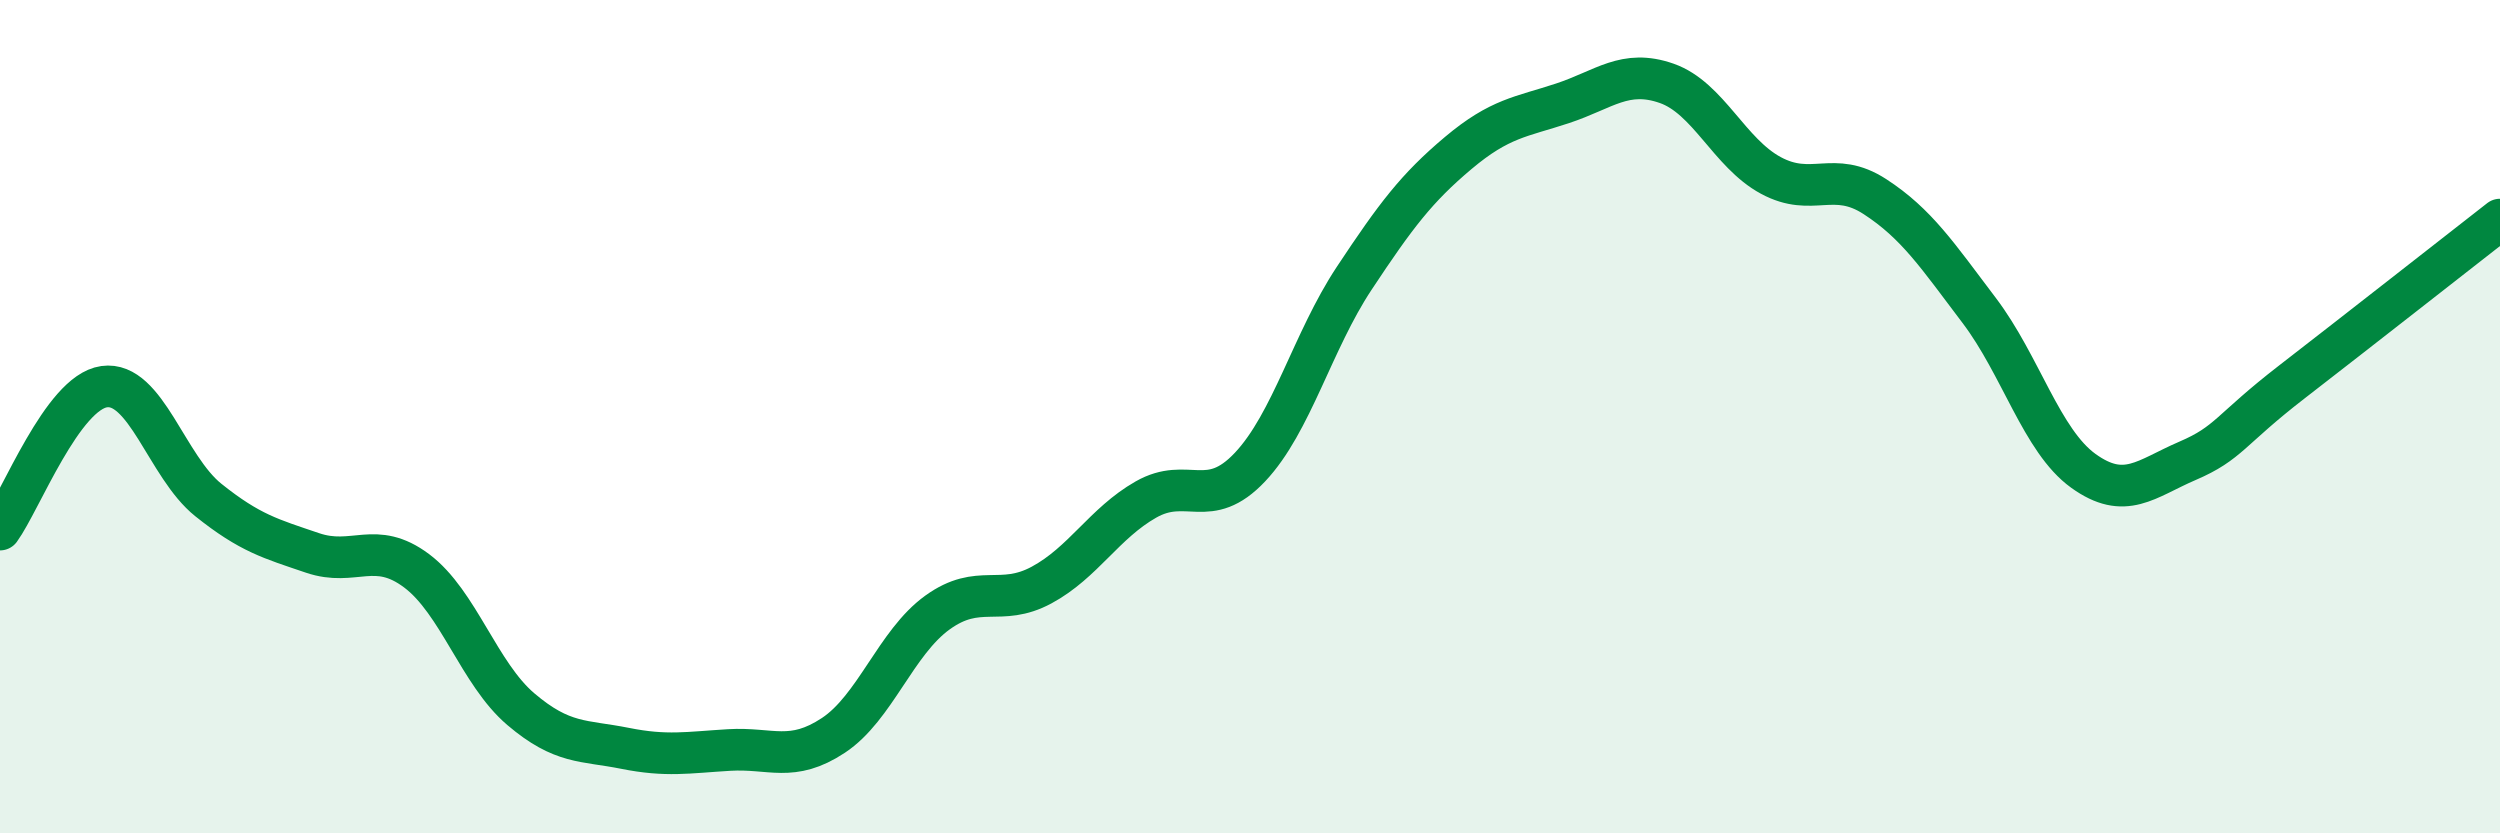
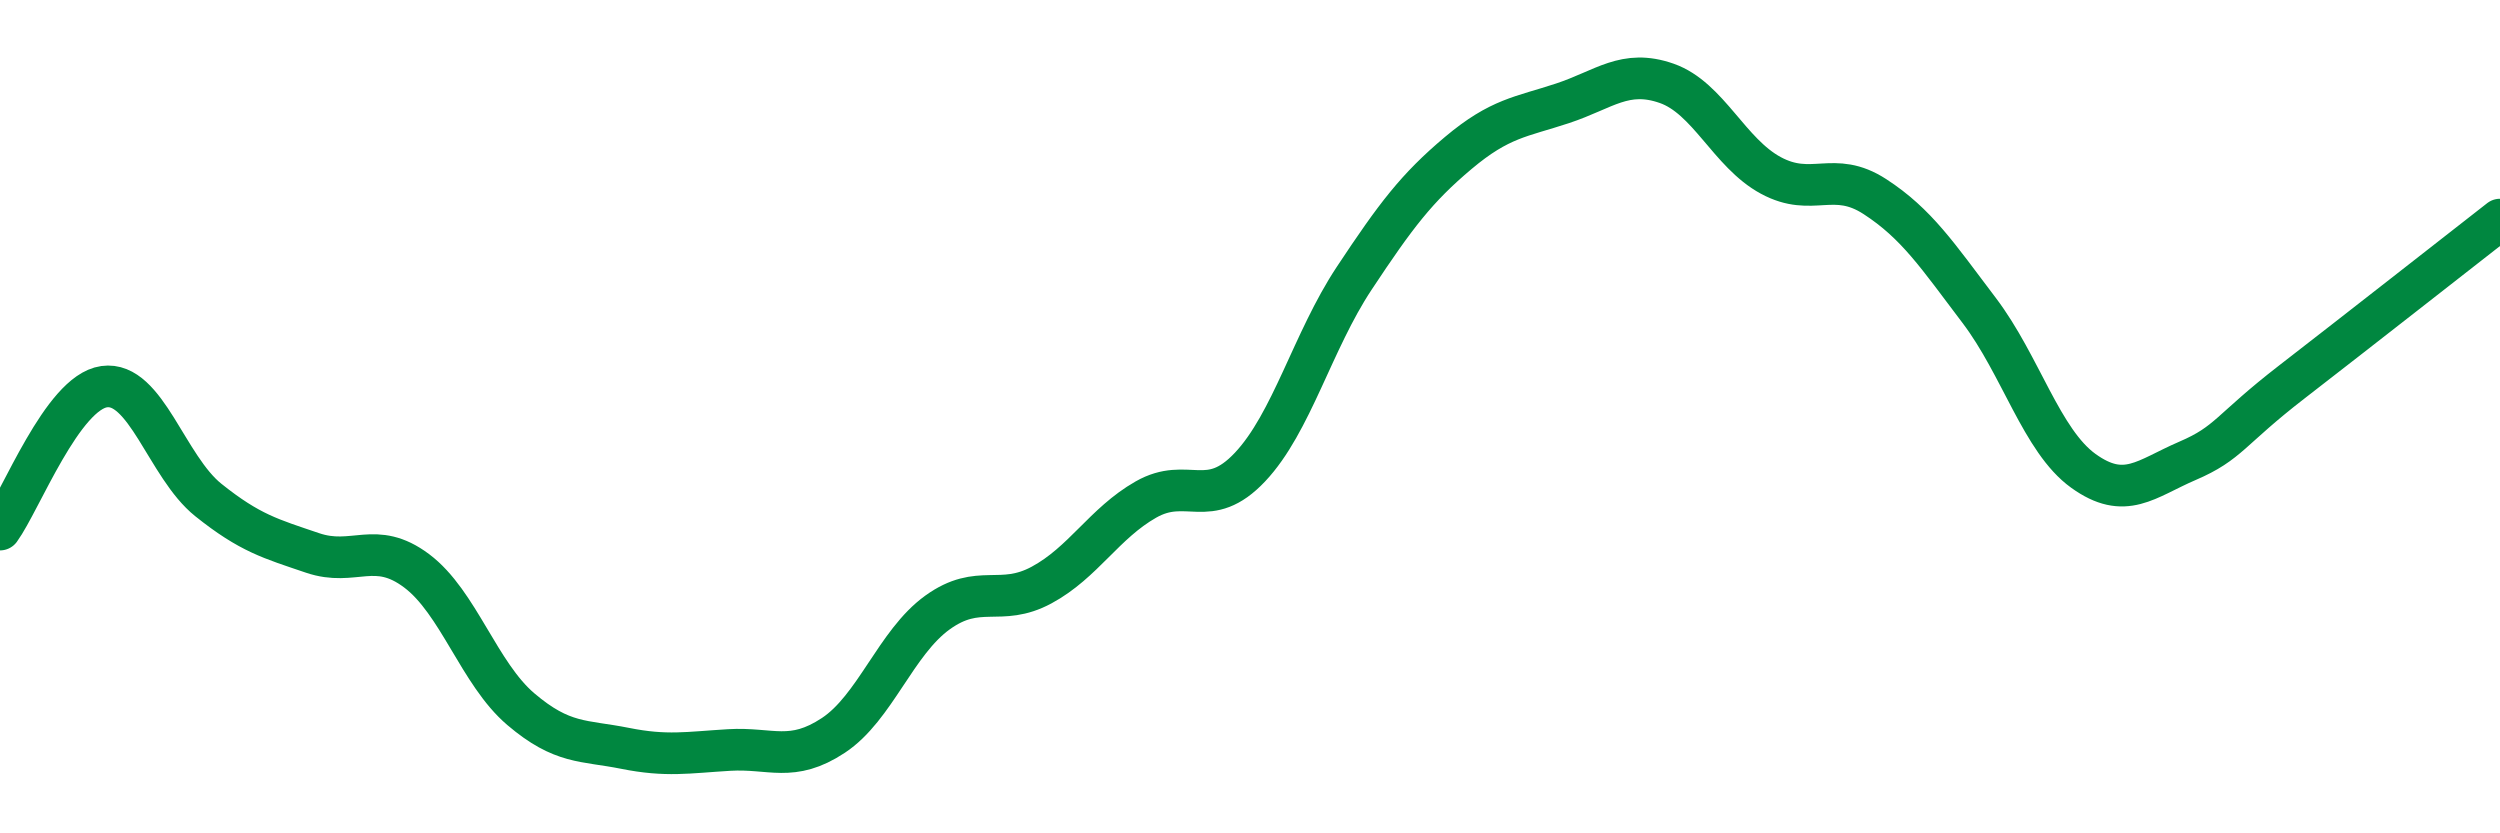
<svg xmlns="http://www.w3.org/2000/svg" width="60" height="20" viewBox="0 0 60 20">
-   <path d="M 0,12.71 C 0.5,12.02 1.5,9.42 2.5,9.28 C 3.5,9.14 4,11.2 5,12 C 6,12.8 6.5,12.93 7.5,13.27 C 8.5,13.61 9,12.95 10,13.7 C 11,14.45 11.5,16.17 12.5,17.02 C 13.5,17.87 14,17.76 15,17.96 C 16,18.16 16.5,18.06 17.5,18 C 18.5,17.94 19,18.31 20,17.65 C 21,16.99 21.5,15.42 22.5,14.7 C 23.5,13.98 24,14.58 25,14.04 C 26,13.5 26.5,12.56 27.5,11.99 C 28.5,11.42 29,12.27 30,11.21 C 31,10.15 31.5,8.19 32.5,6.68 C 33.5,5.17 34,4.51 35,3.67 C 36,2.83 36.5,2.81 37.5,2.48 C 38.5,2.15 39,1.65 40,2 C 41,2.35 41.5,3.67 42.5,4.21 C 43.5,4.75 44,4.07 45,4.72 C 46,5.37 46.5,6.13 47.5,7.45 C 48.5,8.77 49,10.58 50,11.3 C 51,12.02 51.5,11.49 52.5,11.06 C 53.5,10.63 53.5,10.33 55,9.17 C 56.5,8.01 59,6.05 60,5.27L60 20L0 20Z" fill="#008740" opacity="0.1" stroke-linecap="round" stroke-linejoin="round" />
  <path d="M 0,12.71 C 0.5,12.02 1.5,9.42 2.5,9.28 C 3.5,9.14 4,11.2 5,12 C 6,12.8 6.5,12.93 7.5,13.27 C 8.5,13.61 9,12.95 10,13.7 C 11,14.45 11.5,16.17 12.5,17.02 C 13.5,17.87 14,17.76 15,17.96 C 16,18.16 16.5,18.06 17.5,18 C 18.5,17.94 19,18.31 20,17.65 C 21,16.99 21.5,15.42 22.5,14.7 C 23.5,13.98 24,14.58 25,14.04 C 26,13.5 26.5,12.56 27.5,11.99 C 28.5,11.42 29,12.27 30,11.21 C 31,10.15 31.5,8.19 32.5,6.68 C 33.5,5.17 34,4.51 35,3.67 C 36,2.83 36.5,2.81 37.5,2.48 C 38.5,2.15 39,1.65 40,2 C 41,2.35 41.5,3.67 42.5,4.21 C 43.5,4.75 44,4.07 45,4.72 C 46,5.37 46.5,6.13 47.5,7.45 C 48.5,8.77 49,10.58 50,11.3 C 51,12.02 51.5,11.49 52.5,11.06 C 53.5,10.63 53.5,10.33 55,9.17 C 56.5,8.01 59,6.05 60,5.27" stroke="#008740" stroke-width="1" fill="none" stroke-linecap="round" stroke-linejoin="round" />
</svg>